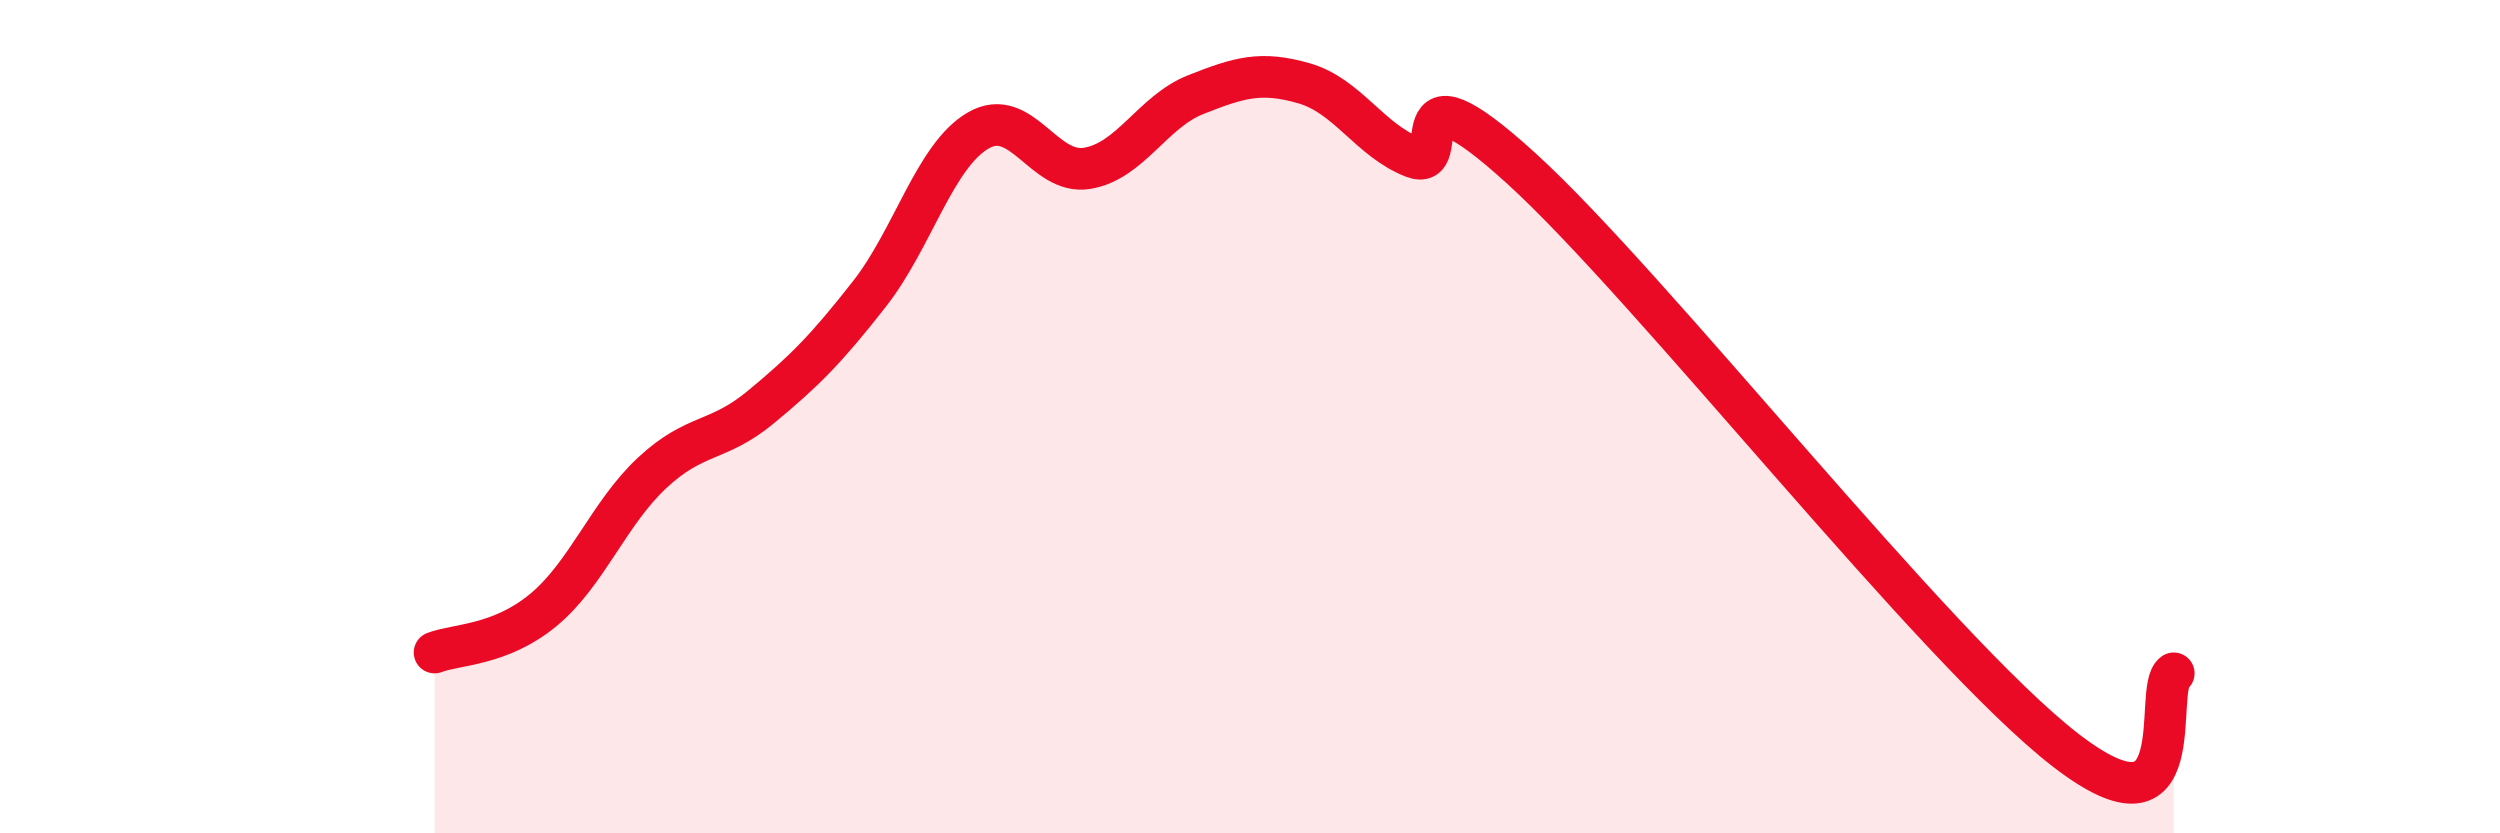
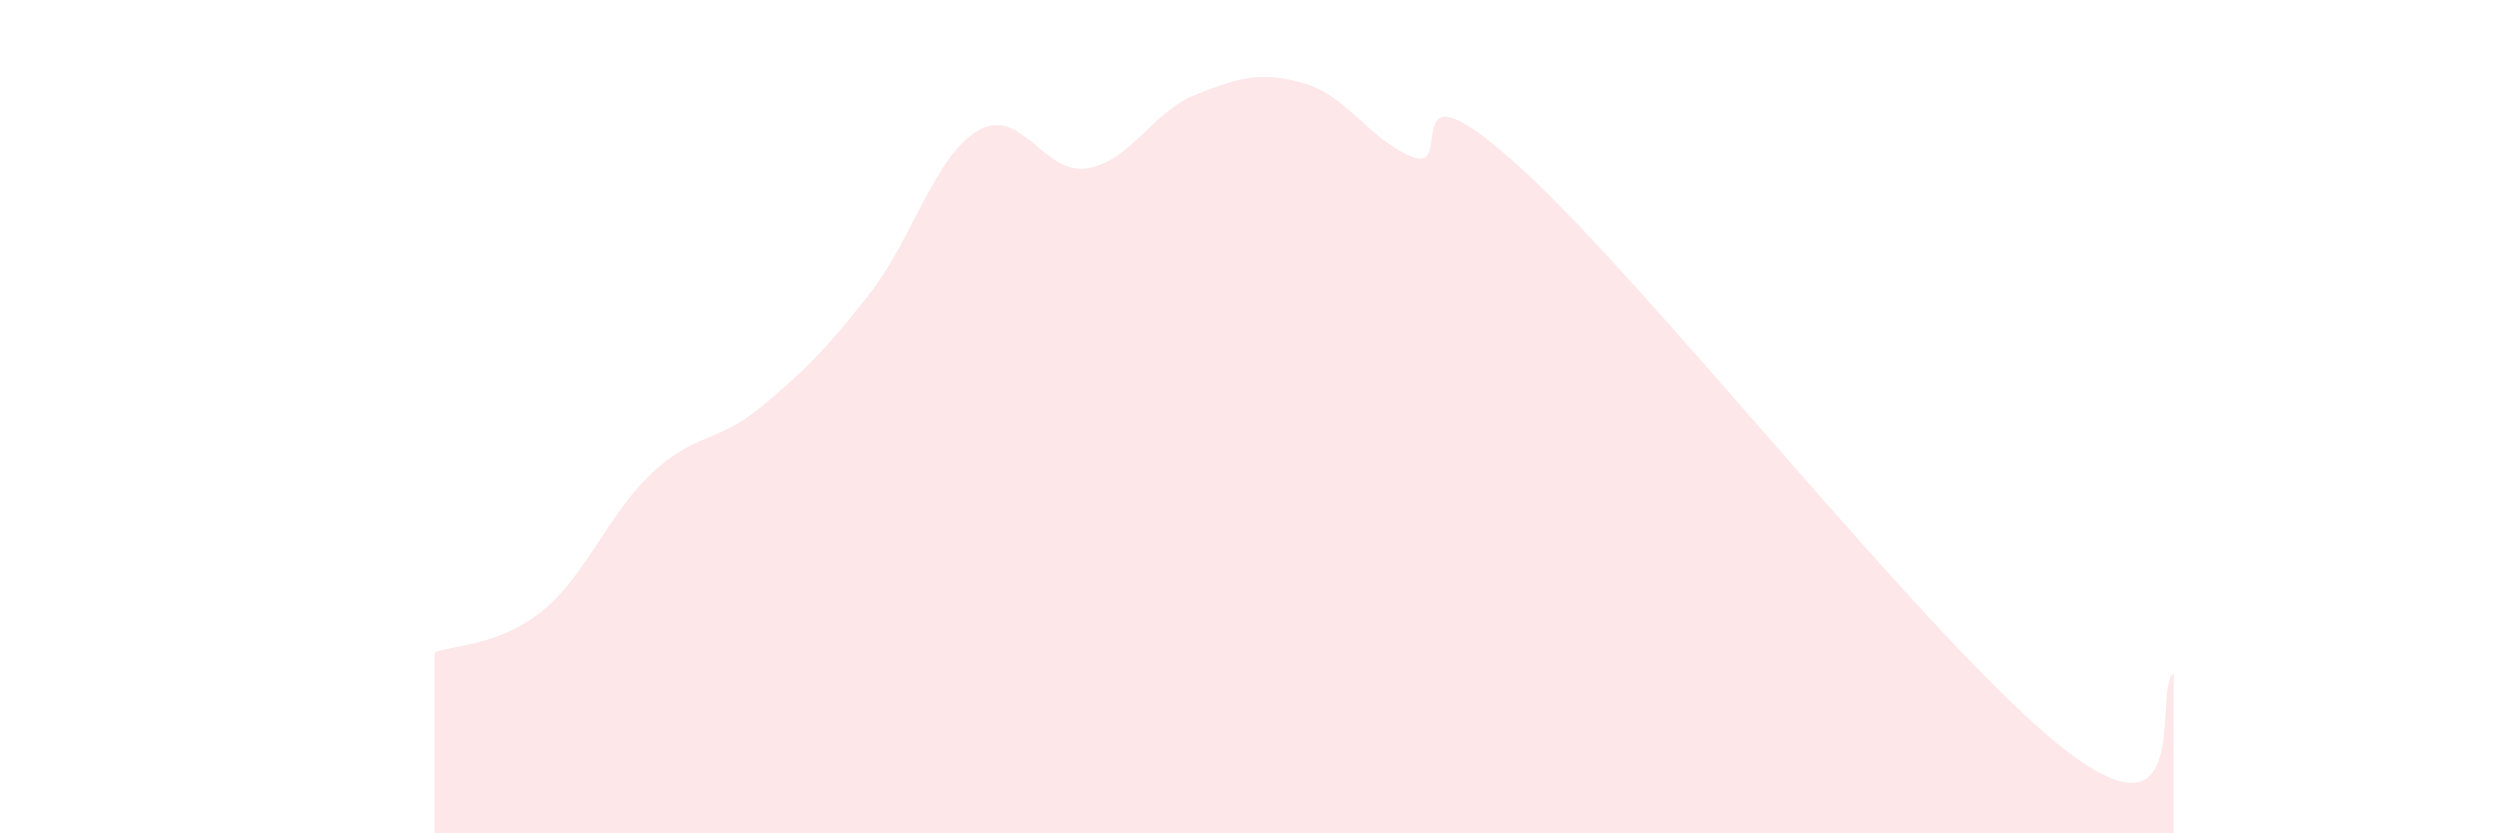
<svg xmlns="http://www.w3.org/2000/svg" width="60" height="20" viewBox="0 0 60 20">
  <path d="M 10.43,15.66 C 10.95,15.46 12,15.5 13.04,14.64 C 14.08,13.78 14.61,12.32 15.65,11.35 C 16.69,10.38 17.22,10.63 18.26,9.77 C 19.3,8.91 19.83,8.38 20.87,7.05 C 21.91,5.72 22.44,3.73 23.48,3.13 C 24.52,2.53 25.05,4.21 26.09,4.04 C 27.13,3.87 27.66,2.68 28.7,2.27 C 29.74,1.86 30.26,1.7 31.3,2 C 32.34,2.3 32.87,3.36 33.91,3.77 C 34.95,4.18 33.39,1.2 36.52,4.05 C 39.65,6.9 46.44,15.58 49.57,18 C 52.7,20.42 51.65,16.53 52.17,16.16L52.17 20L10.43 20Z" fill="#EB0A25" opacity="0.1" stroke-linecap="round" stroke-linejoin="round" />
-   <path d="M 10.43,15.66 C 10.95,15.46 12,15.5 13.04,14.64 C 14.08,13.78 14.61,12.32 15.65,11.35 C 16.69,10.38 17.22,10.63 18.26,9.77 C 19.3,8.91 19.83,8.38 20.87,7.05 C 21.91,5.72 22.44,3.73 23.48,3.13 C 24.52,2.53 25.05,4.21 26.09,4.04 C 27.13,3.87 27.66,2.68 28.7,2.27 C 29.74,1.86 30.26,1.7 31.3,2 C 32.34,2.3 32.87,3.36 33.91,3.77 C 34.95,4.18 33.39,1.2 36.52,4.05 C 39.65,6.9 46.44,15.58 49.57,18 C 52.7,20.42 51.65,16.53 52.17,16.16" stroke="#EB0A25" stroke-width="1" fill="none" stroke-linecap="round" stroke-linejoin="round" />
</svg>